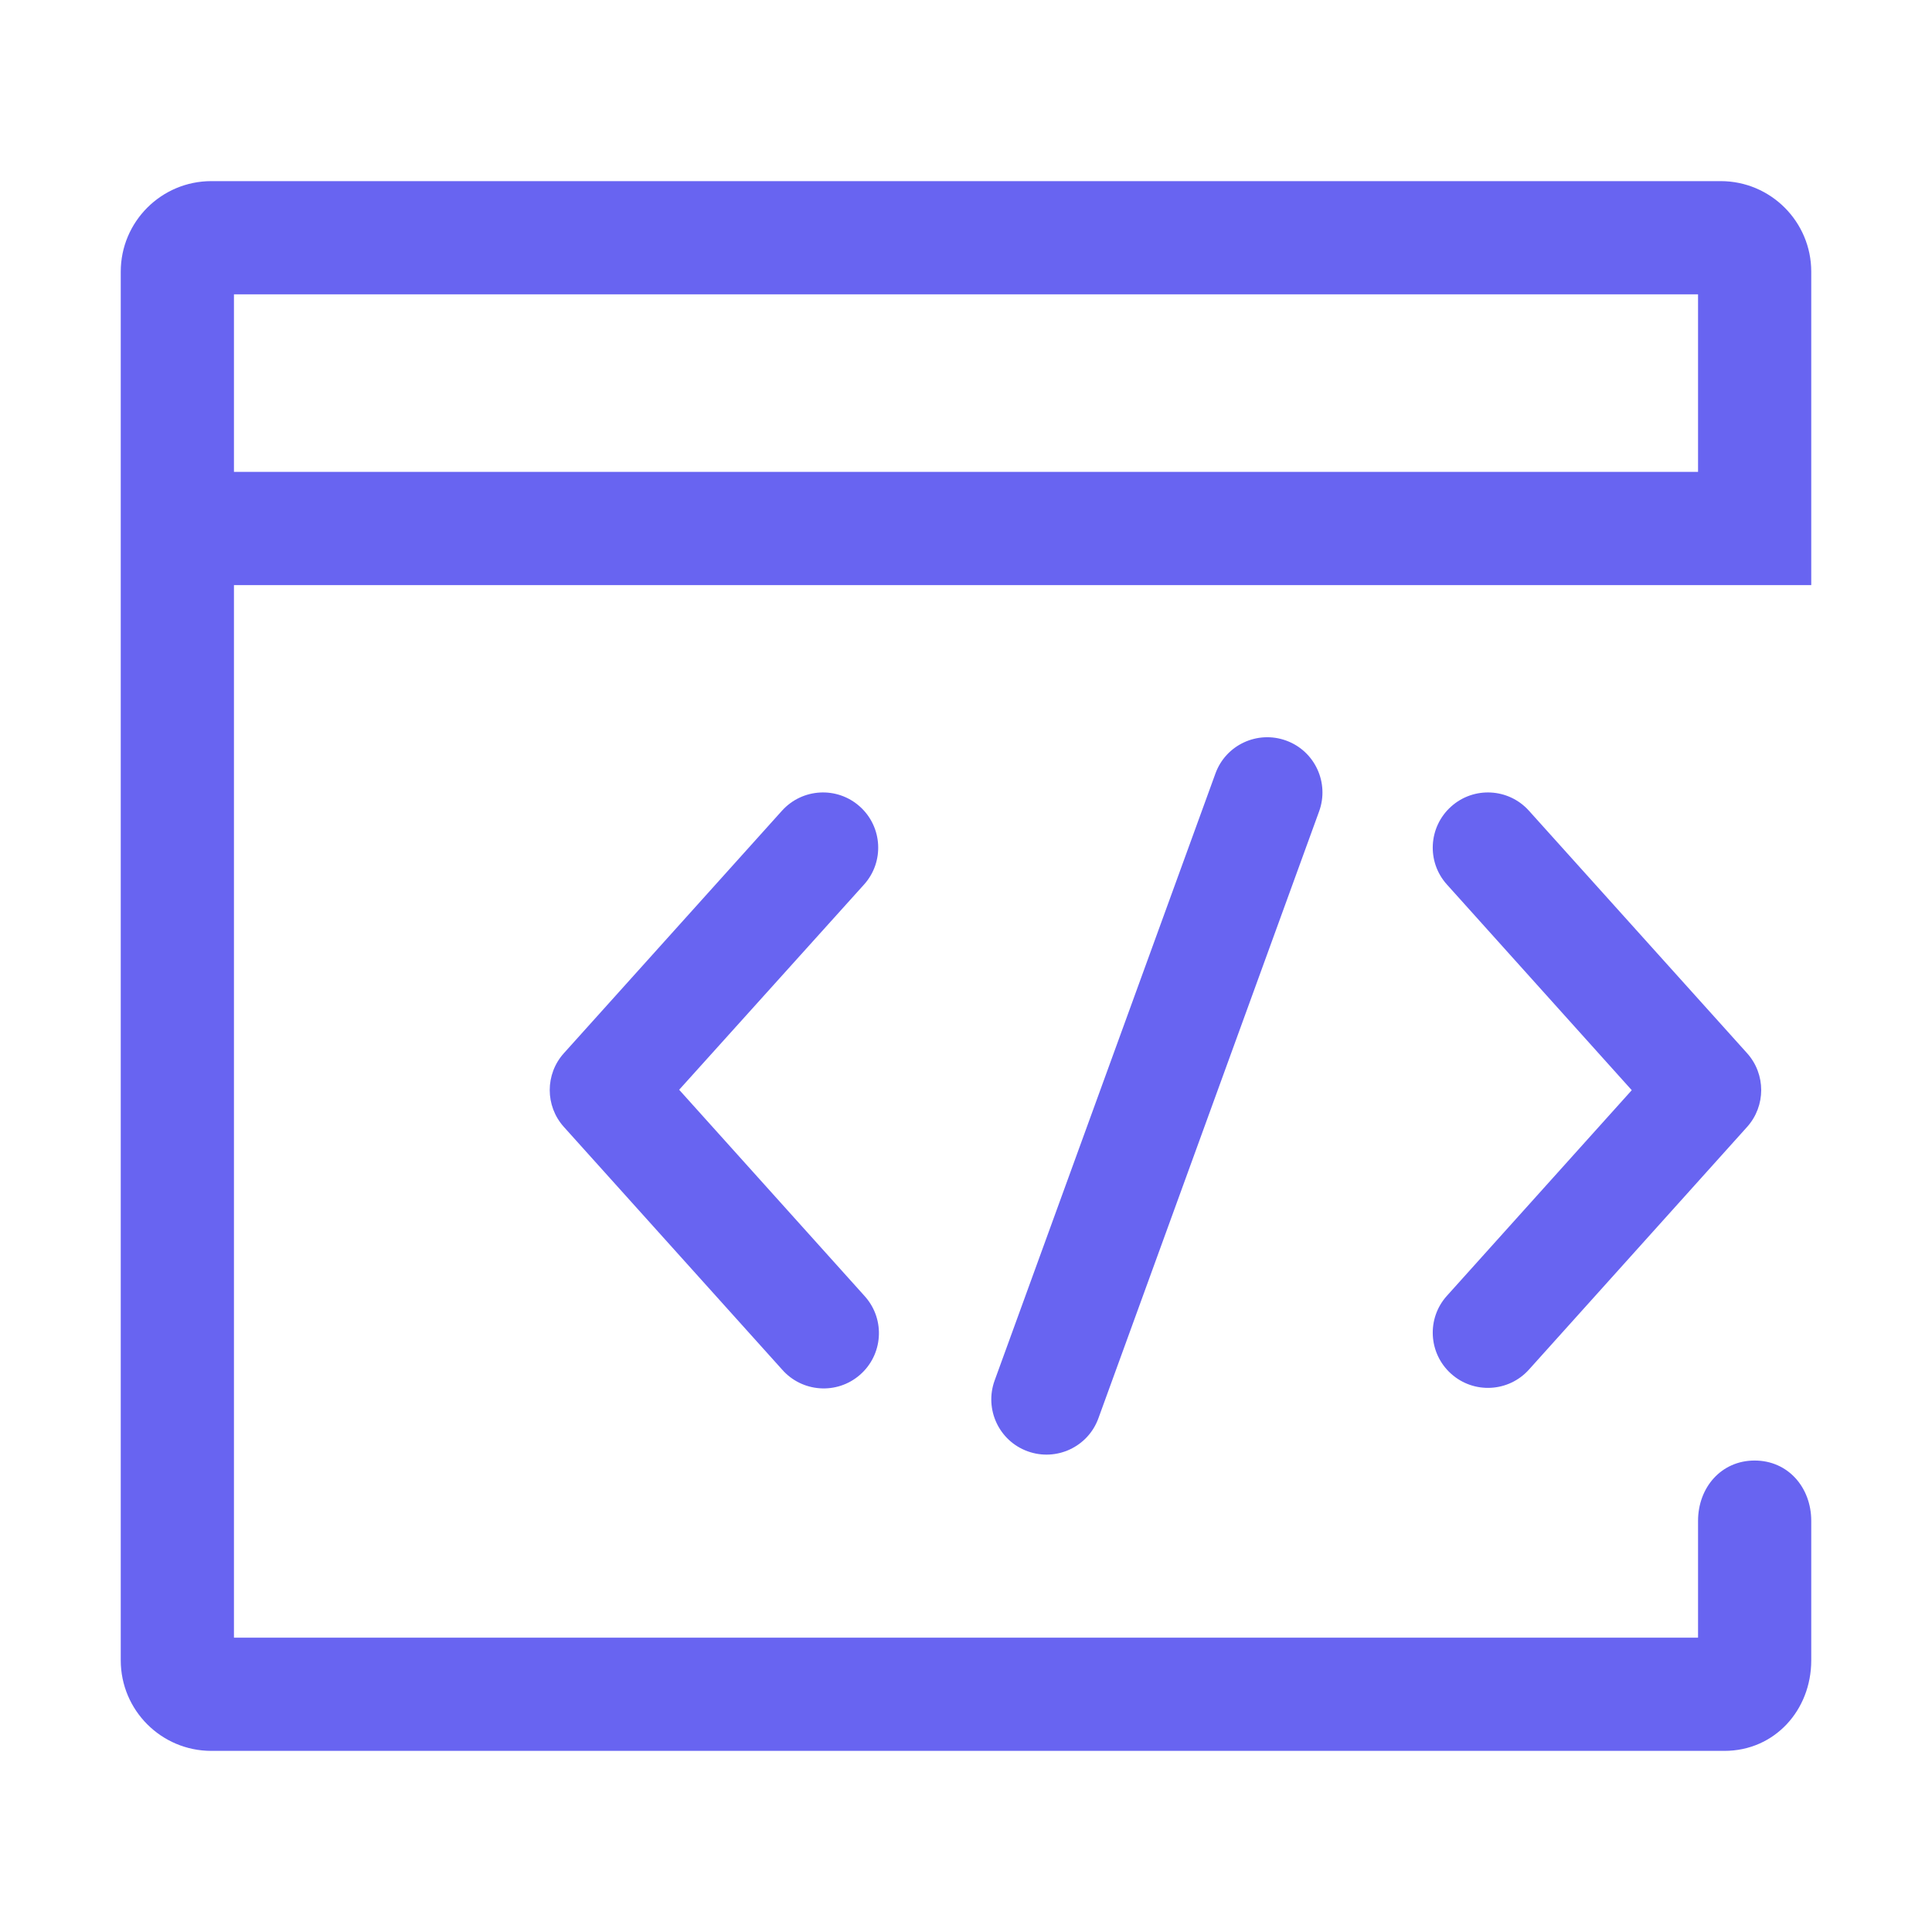
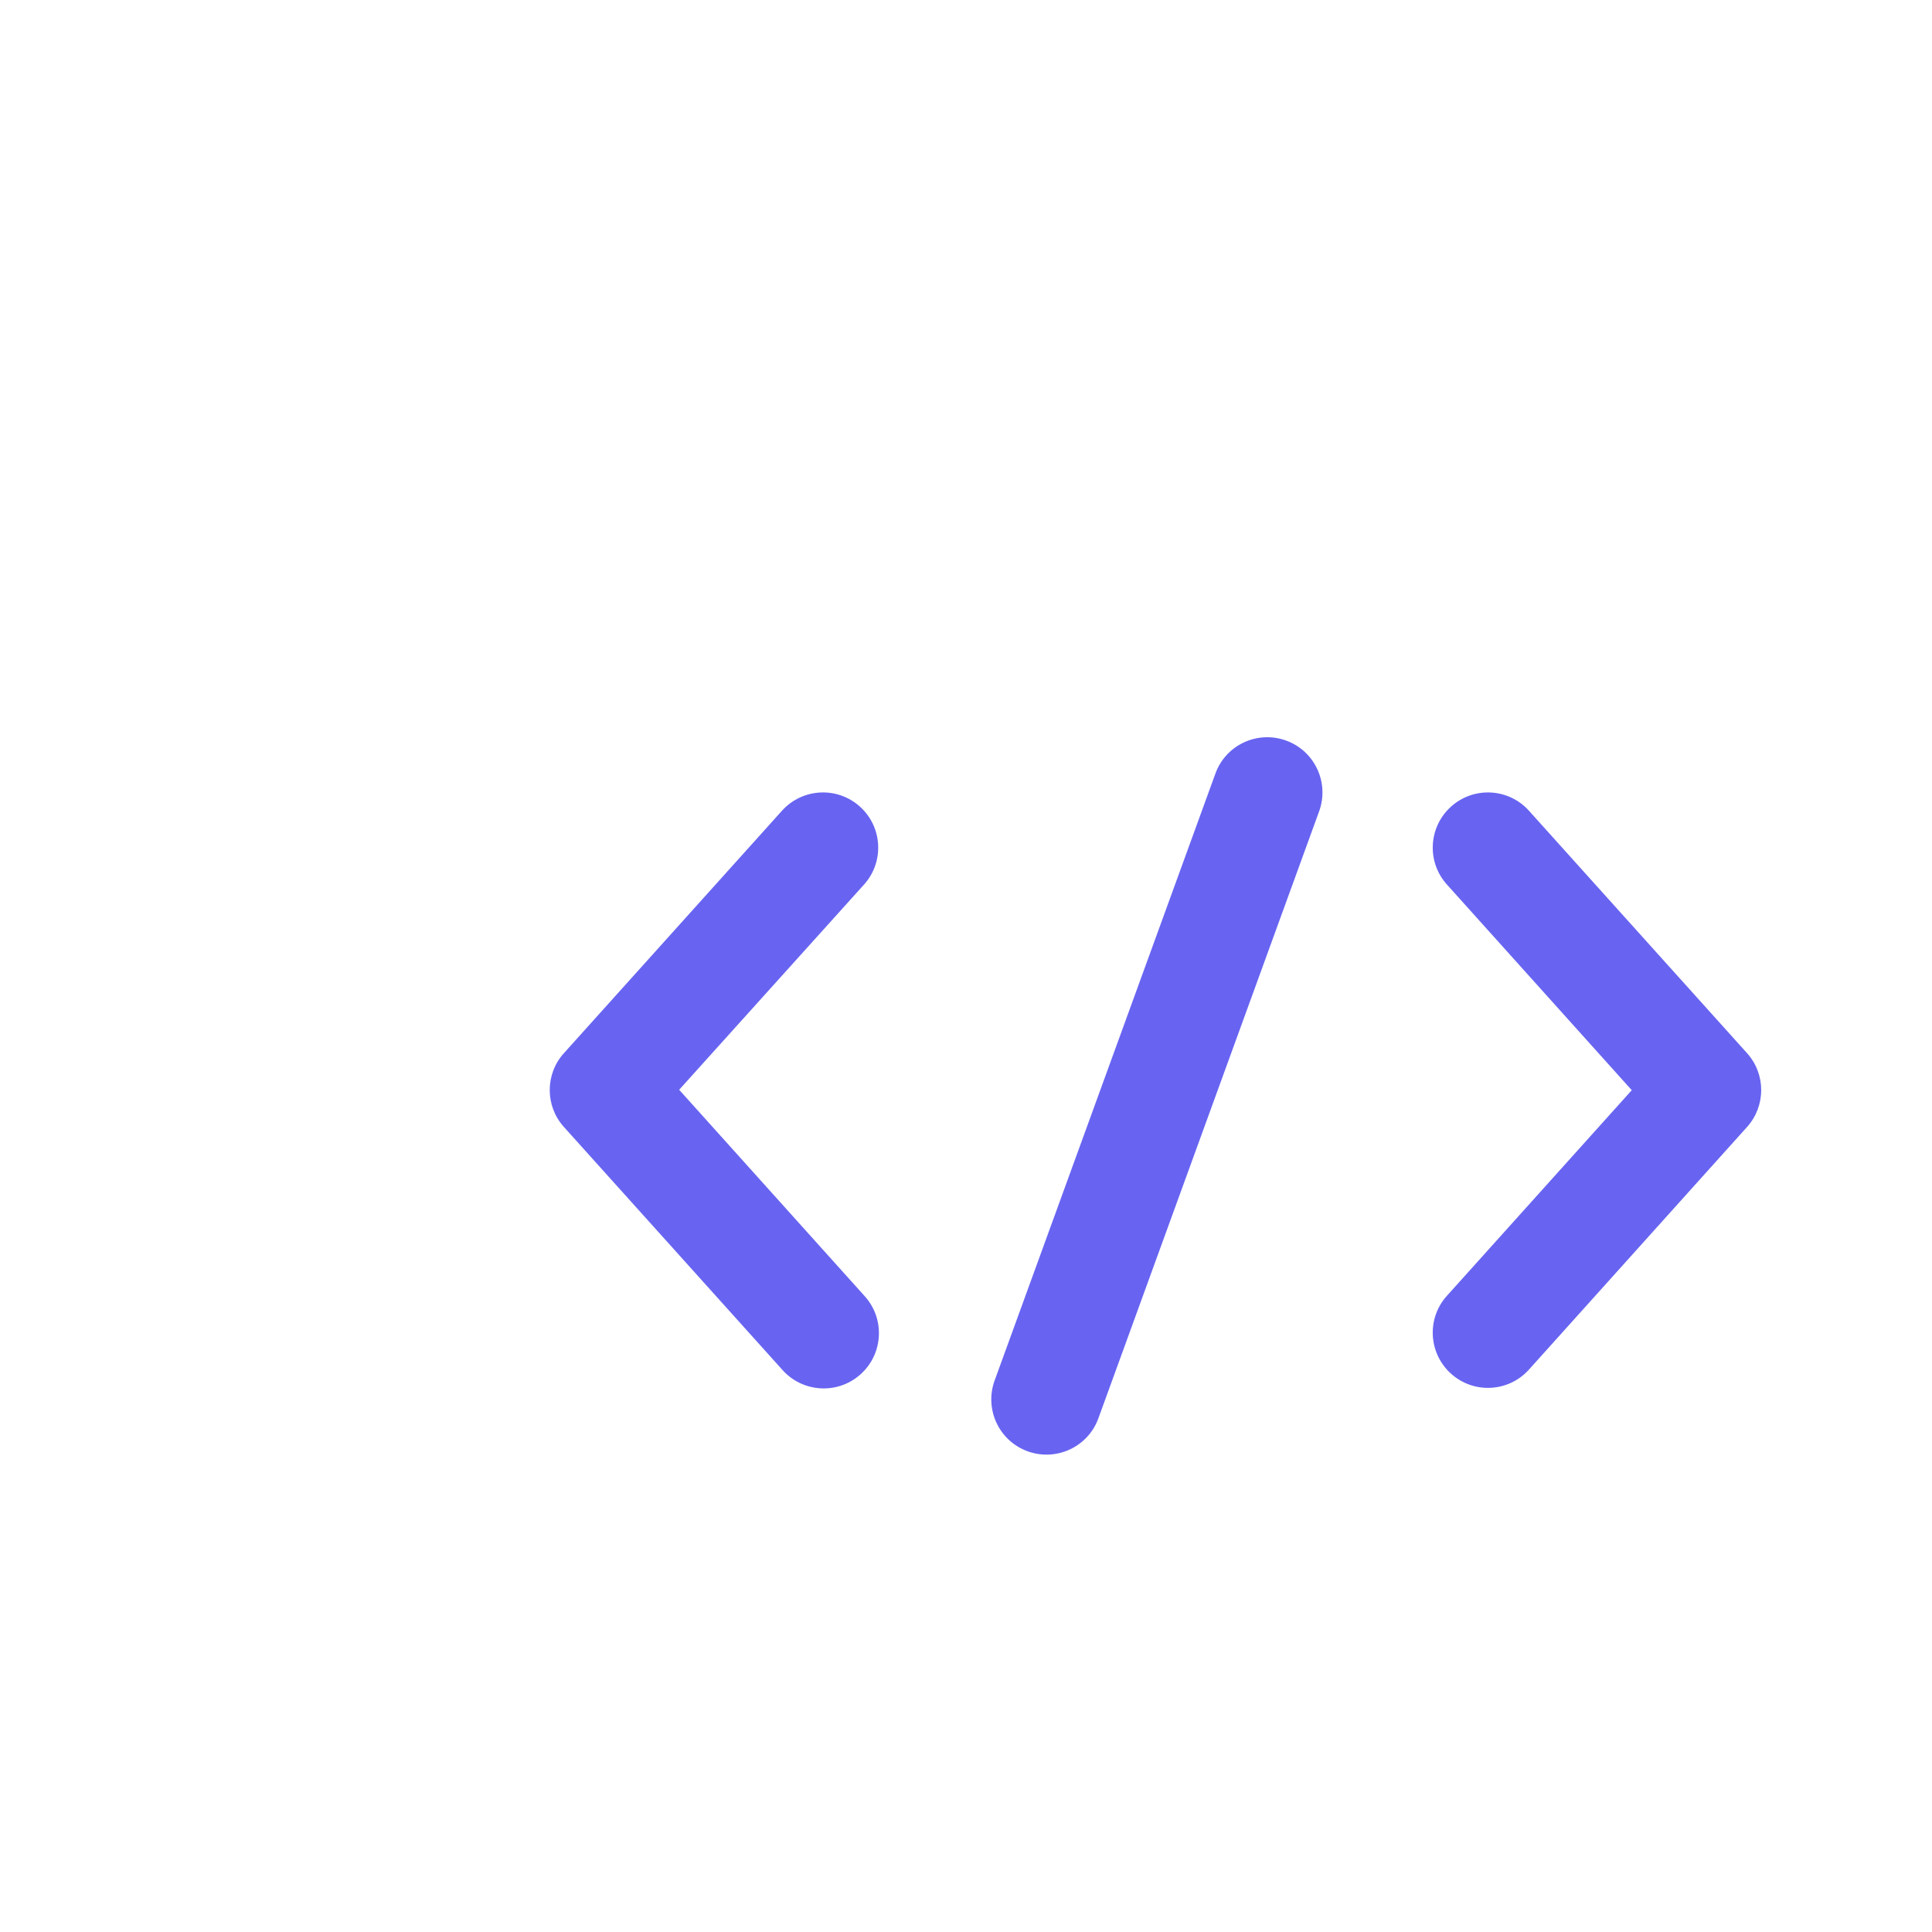
<svg xmlns="http://www.w3.org/2000/svg" width="32" height="32" viewBox="0 0 32 32" fill="none">
  <g id="Frame">
-     <path id="Vector" d="M28.125 25.191C28.125 24.637 28.509 24.191 29.062 24.191C29.616 24.191 30 24.637 30 25.191V27.5C30 28.328 29.391 29 28.562 29H3.5C2.672 29 2 28.328 2 27.5V4.5C2 3.672 2.672 3 3.5 3H28.5C29.328 3 30 3.672 30 4.5V9.691H3.875V27.125H28.125V25.191ZM28.125 7.816V4.875H3.875V7.816H28.125Z" fill="#6864F1" />
    <path id="Vector_2" d="M20.131 12.813C20.302 12.338 20.827 12.094 21.302 12.266C21.777 12.438 22.021 12.963 21.849 13.438L18.193 23.491C18.021 23.966 17.496 24.21 17.021 24.038C16.546 23.866 16.302 23.341 16.474 22.866L20.131 12.813ZM23.965 14.65C23.627 14.275 23.659 13.697 24.034 13.36C24.409 13.022 24.987 13.053 25.324 13.428L28.937 17.444C29.249 17.791 29.249 18.319 28.937 18.666L25.324 22.685C24.987 23.06 24.409 23.091 24.034 22.753C23.659 22.416 23.627 21.838 23.965 21.463L27.027 18.057L23.965 14.65ZM14.312 14.65C14.649 14.275 14.618 13.697 14.243 13.36C13.868 13.022 13.29 13.053 12.952 13.428L9.34 17.444C9.027 17.791 9.027 18.319 9.34 18.666L12.952 22.682C13.284 23.063 13.862 23.104 14.243 22.772C14.624 22.441 14.665 21.863 14.334 21.482C14.327 21.472 14.318 21.466 14.312 21.457L11.249 18.05L14.312 14.65Z" fill="#6864F1" />
  </g>
</svg>